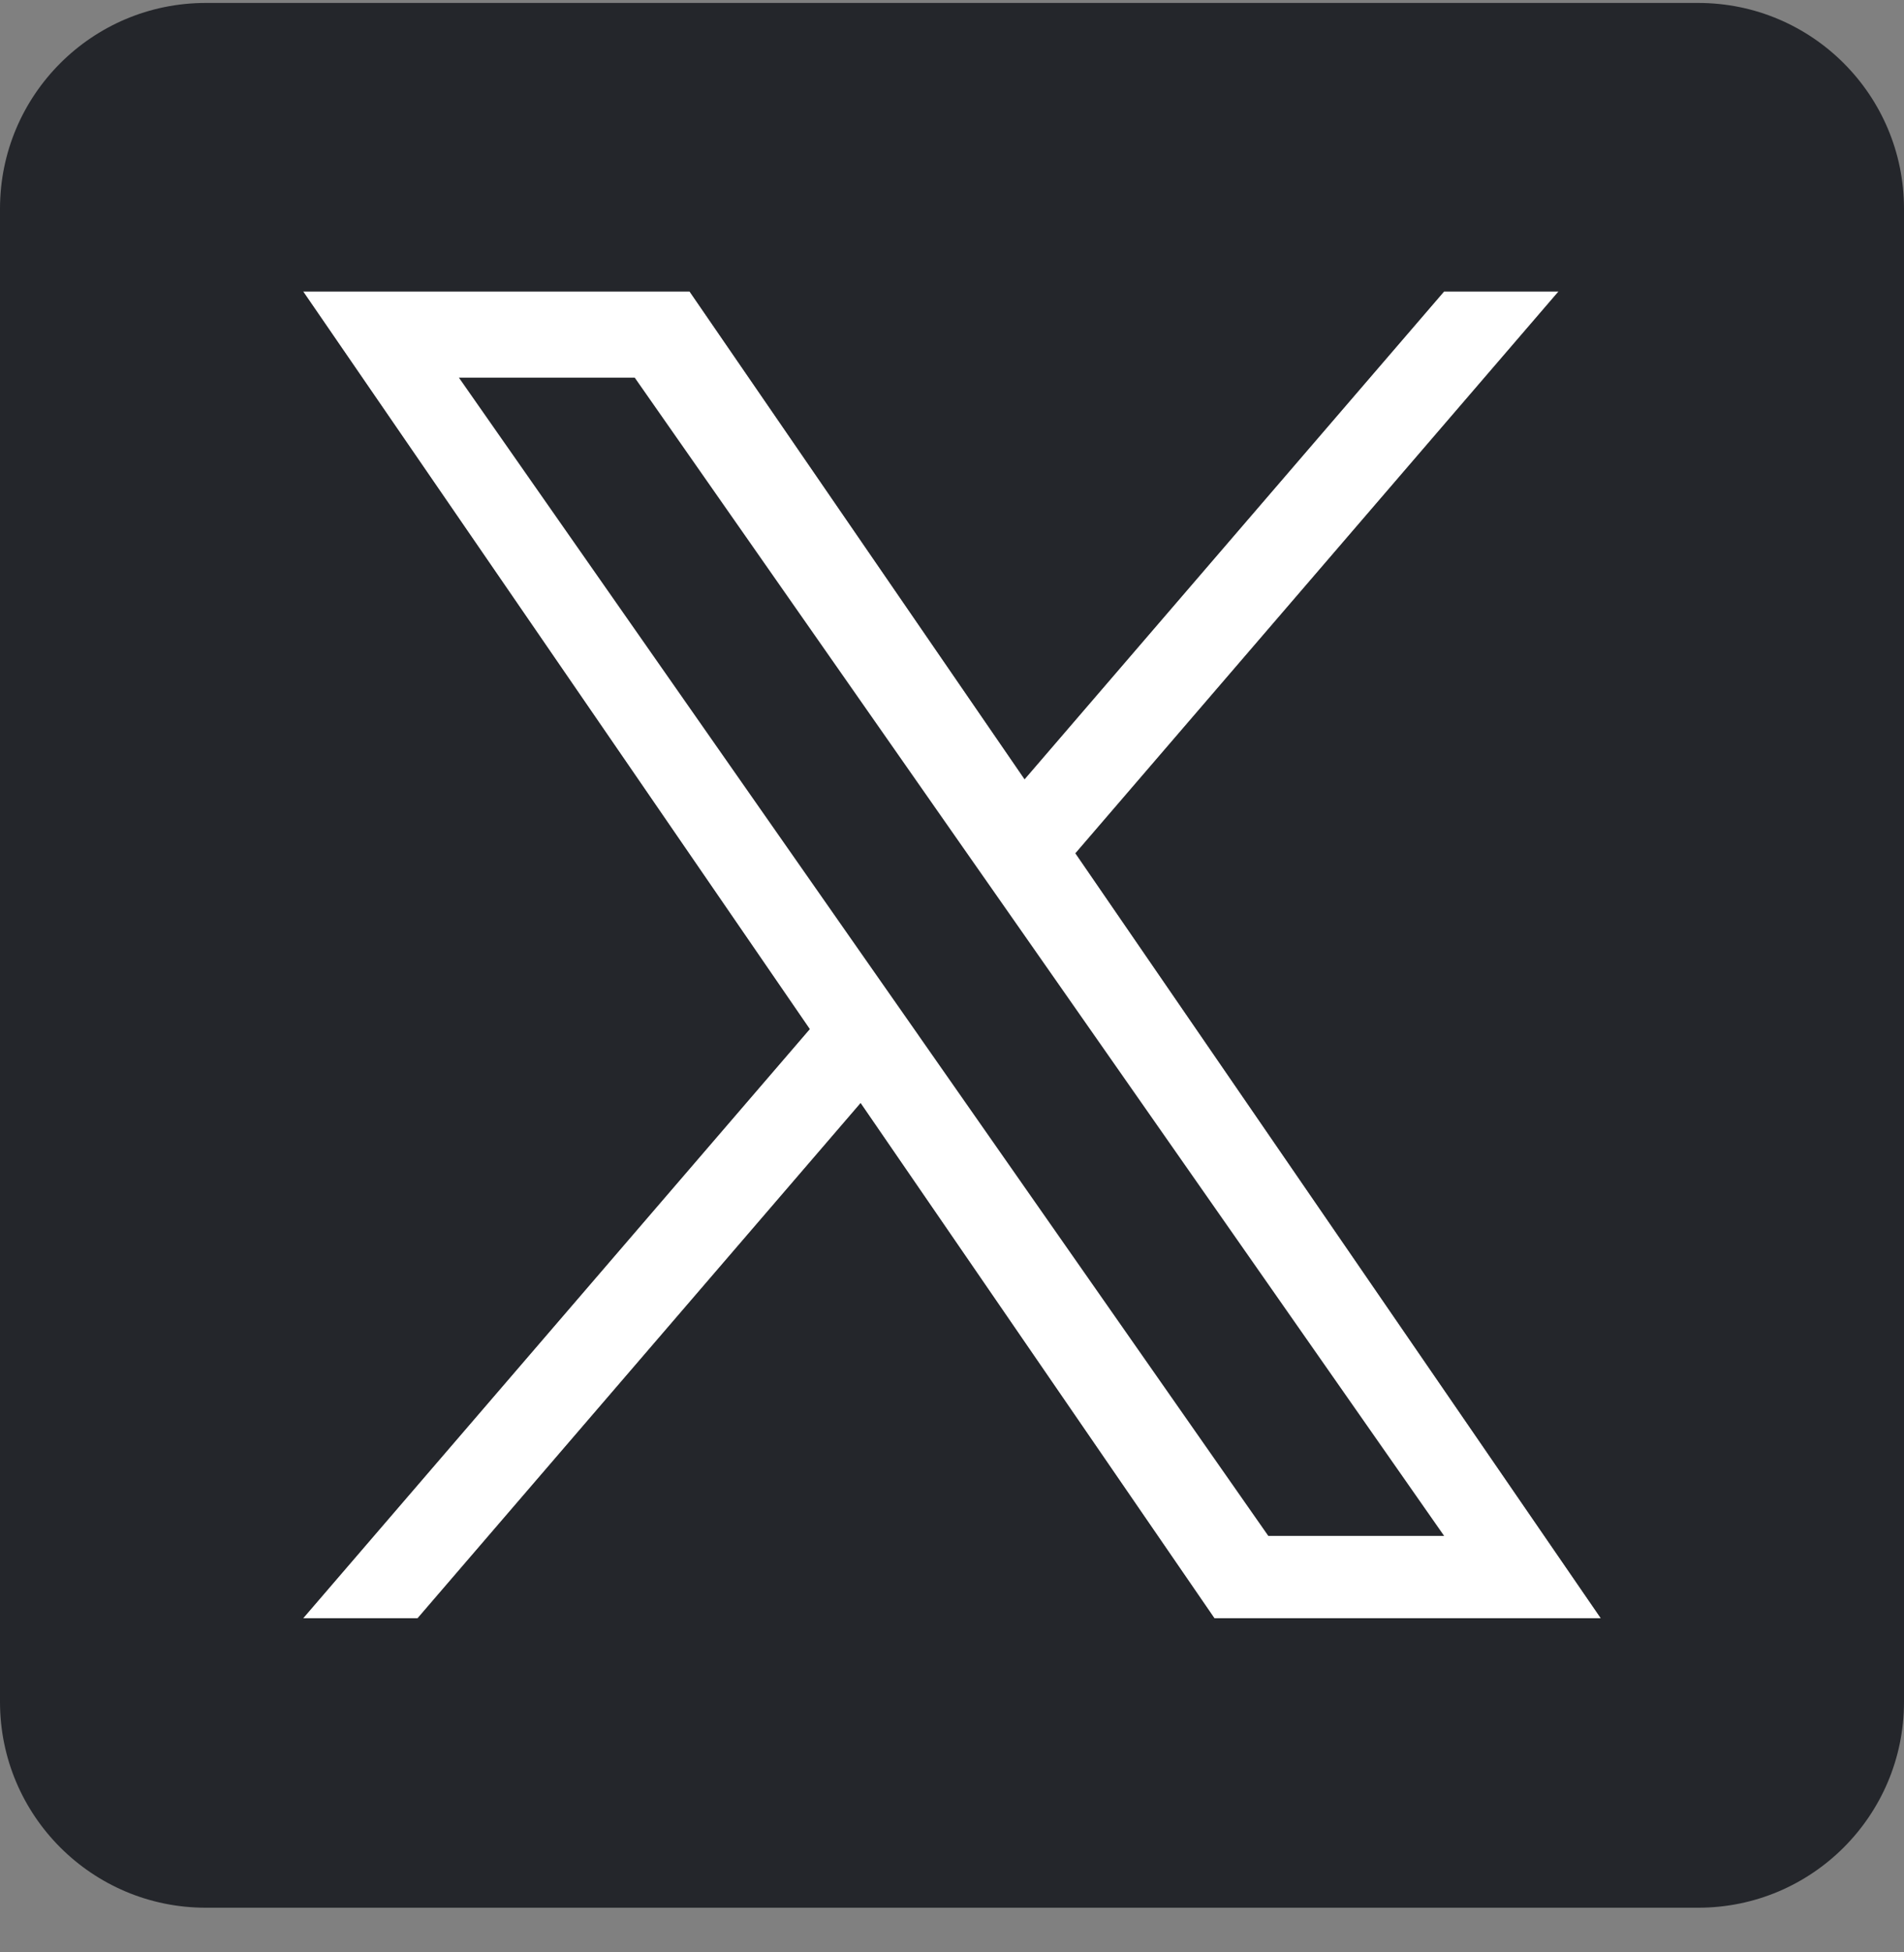
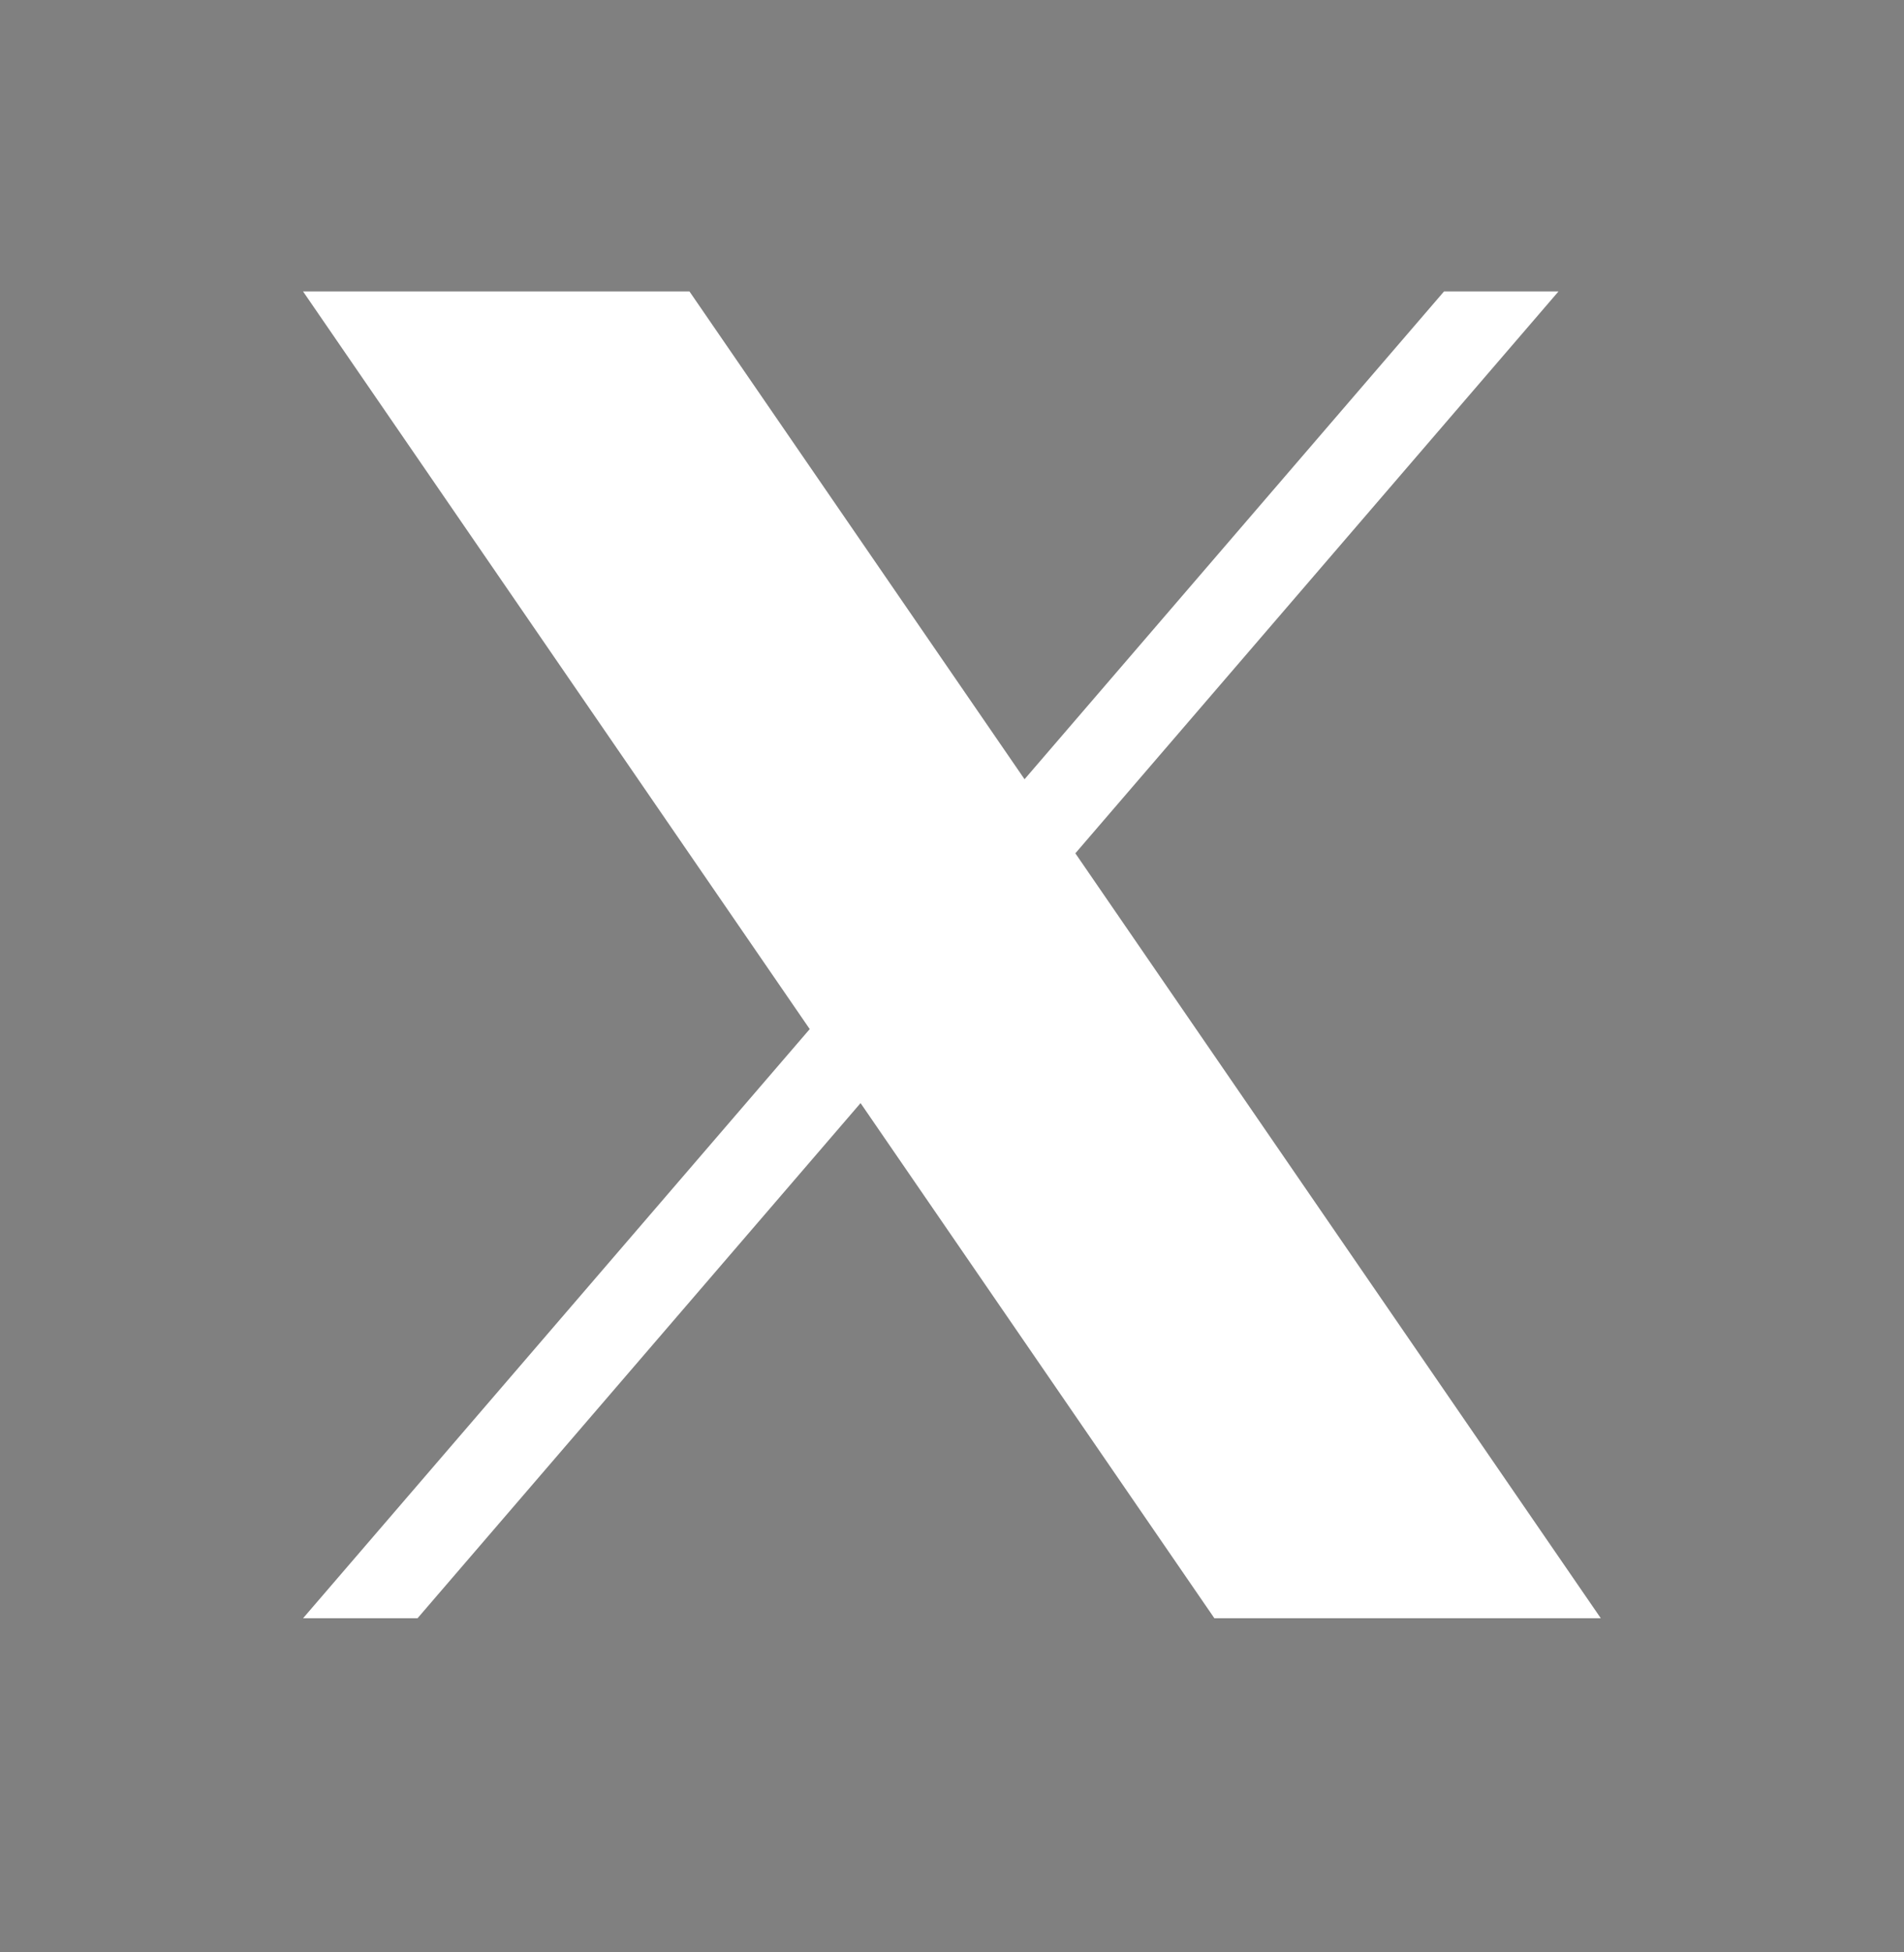
<svg xmlns="http://www.w3.org/2000/svg" width="40" height="41" viewBox="0 0 40 41" fill="none">
  <rect x="0" y="0" width="40" height="41" fill="#808080" stroke="none" />
  <path fill-rule="evenodd" clip-rule="evenodd" d="M18.079 23.165L25.512 33.983H33.63L22.591 17.919H22.592L32.741 6.121H30.336L21.524 16.364L14.485 6.121H6.367L17.011 21.611L6.367 33.983H8.772L18.079 23.165Z" fill="white" />
-   <path d="M21.338 19.379L30.339 32.254H26.645L19.3 21.748V21.747L18.221 20.205L9.641 7.931H13.335L20.259 17.837L21.338 19.379Z" fill="#24262B" />
-   <path d="M35.678 0.062H4.322C1.935 0.062 0 1.997 0 4.384V35.74C0 38.127 1.935 40.062 4.322 40.062H35.678C38.065 40.062 40 38.127 40 35.74V4.384C40 1.997 38.065 0.062 35.678 0.062ZM25.513 33.983L18.08 23.165L8.774 33.983H6.369L17.012 21.611L6.369 6.121H14.487L21.525 16.364L30.338 6.121H32.743L22.594 17.919H22.593L33.631 33.983H25.513Z" fill="#24262B" />
</svg>